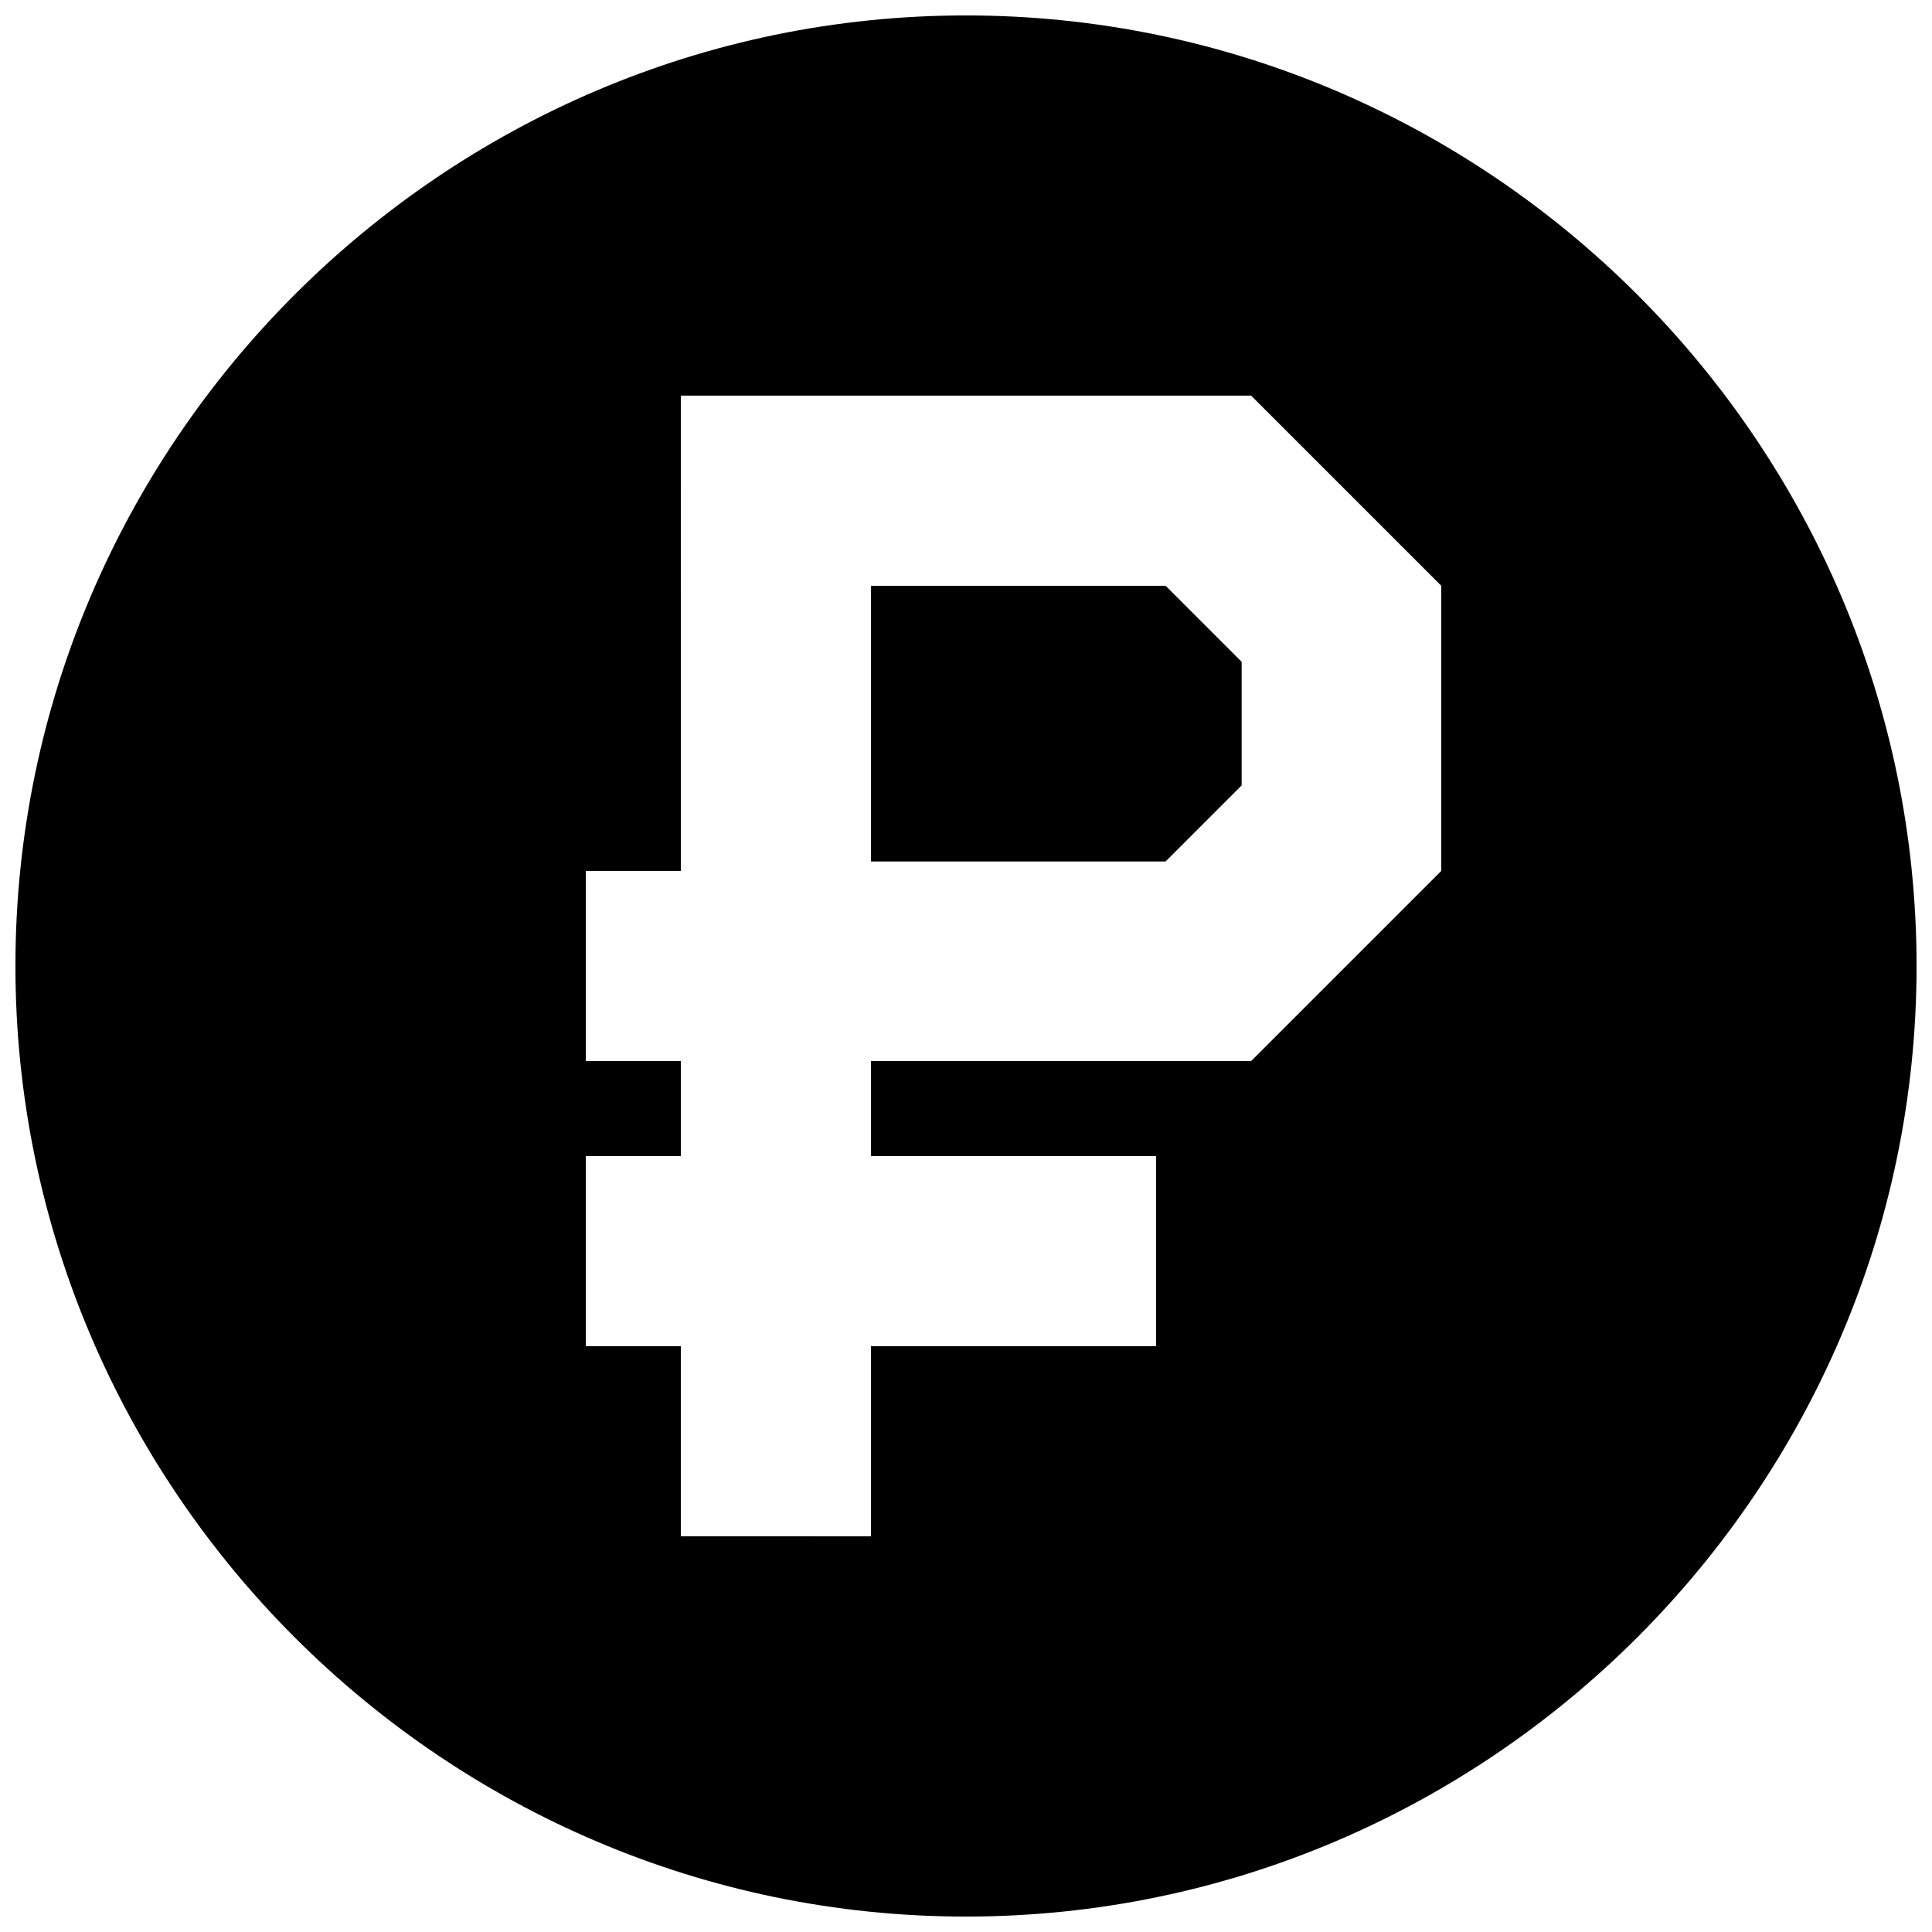
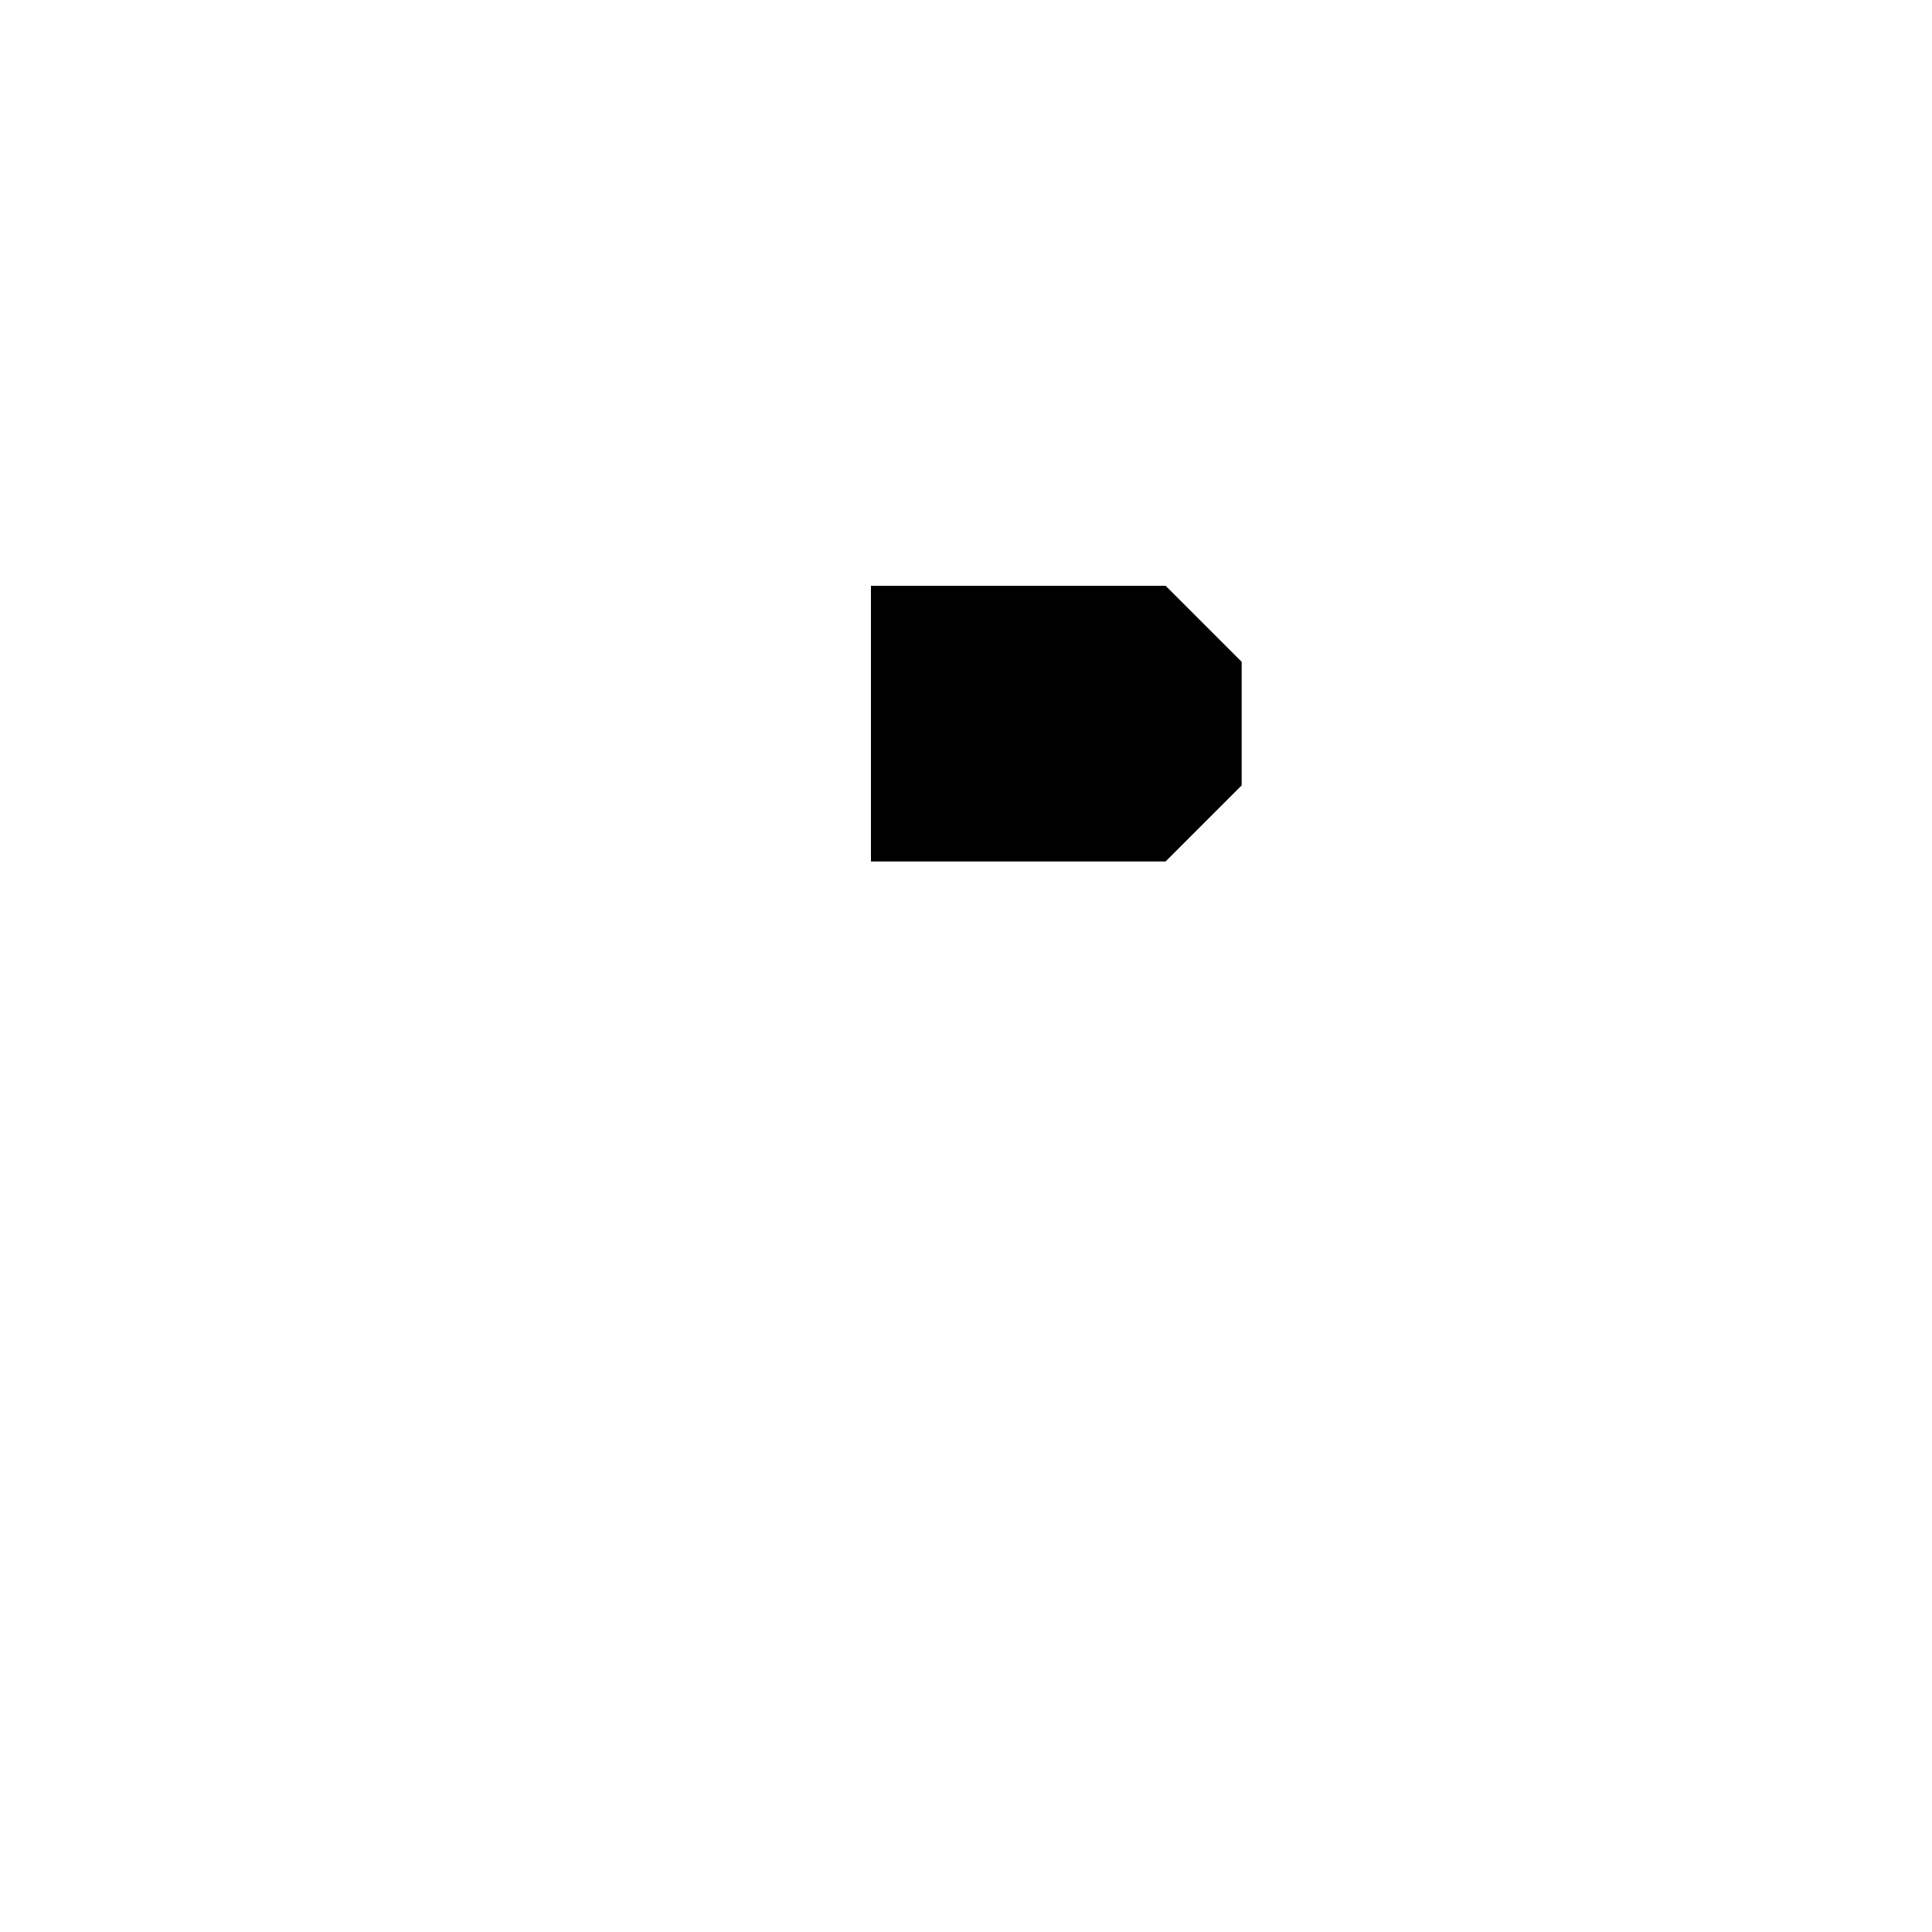
<svg xmlns="http://www.w3.org/2000/svg" width="800px" height="800px" version="1.1" viewBox="144 144 512 512">
  <defs>
    <clipPath id="a">
-       <path d="m148.09 148.09h503.81v503.81h-503.81z" />
-     </clipPath>
+       </clipPath>
  </defs>
  <path d="m374.81 299.24v73.051h78.09l20.152-20.152v-32.746l-20.152-20.152z" />
  <g clip-path="url(#a)">
    <path d="m400 148.09c-138.55 0-251.91 113.36-251.91 251.91 0 138.55 113.36 251.91 251.91 251.91 138.55 0 251.91-113.36 251.91-251.91-0.004-138.55-113.36-251.91-251.91-251.91zm125.95 226.71-50.383 50.383-100.76-0.004v25.191h75.57v50.383h-75.57v50.383l-50.383-0.004v-50.383l-25.188 0.004v-50.383h25.191v-25.191h-25.191v-50.379h25.191l-0.004-125.95h151.14l50.383 50.383z" />
  </g>
</svg>